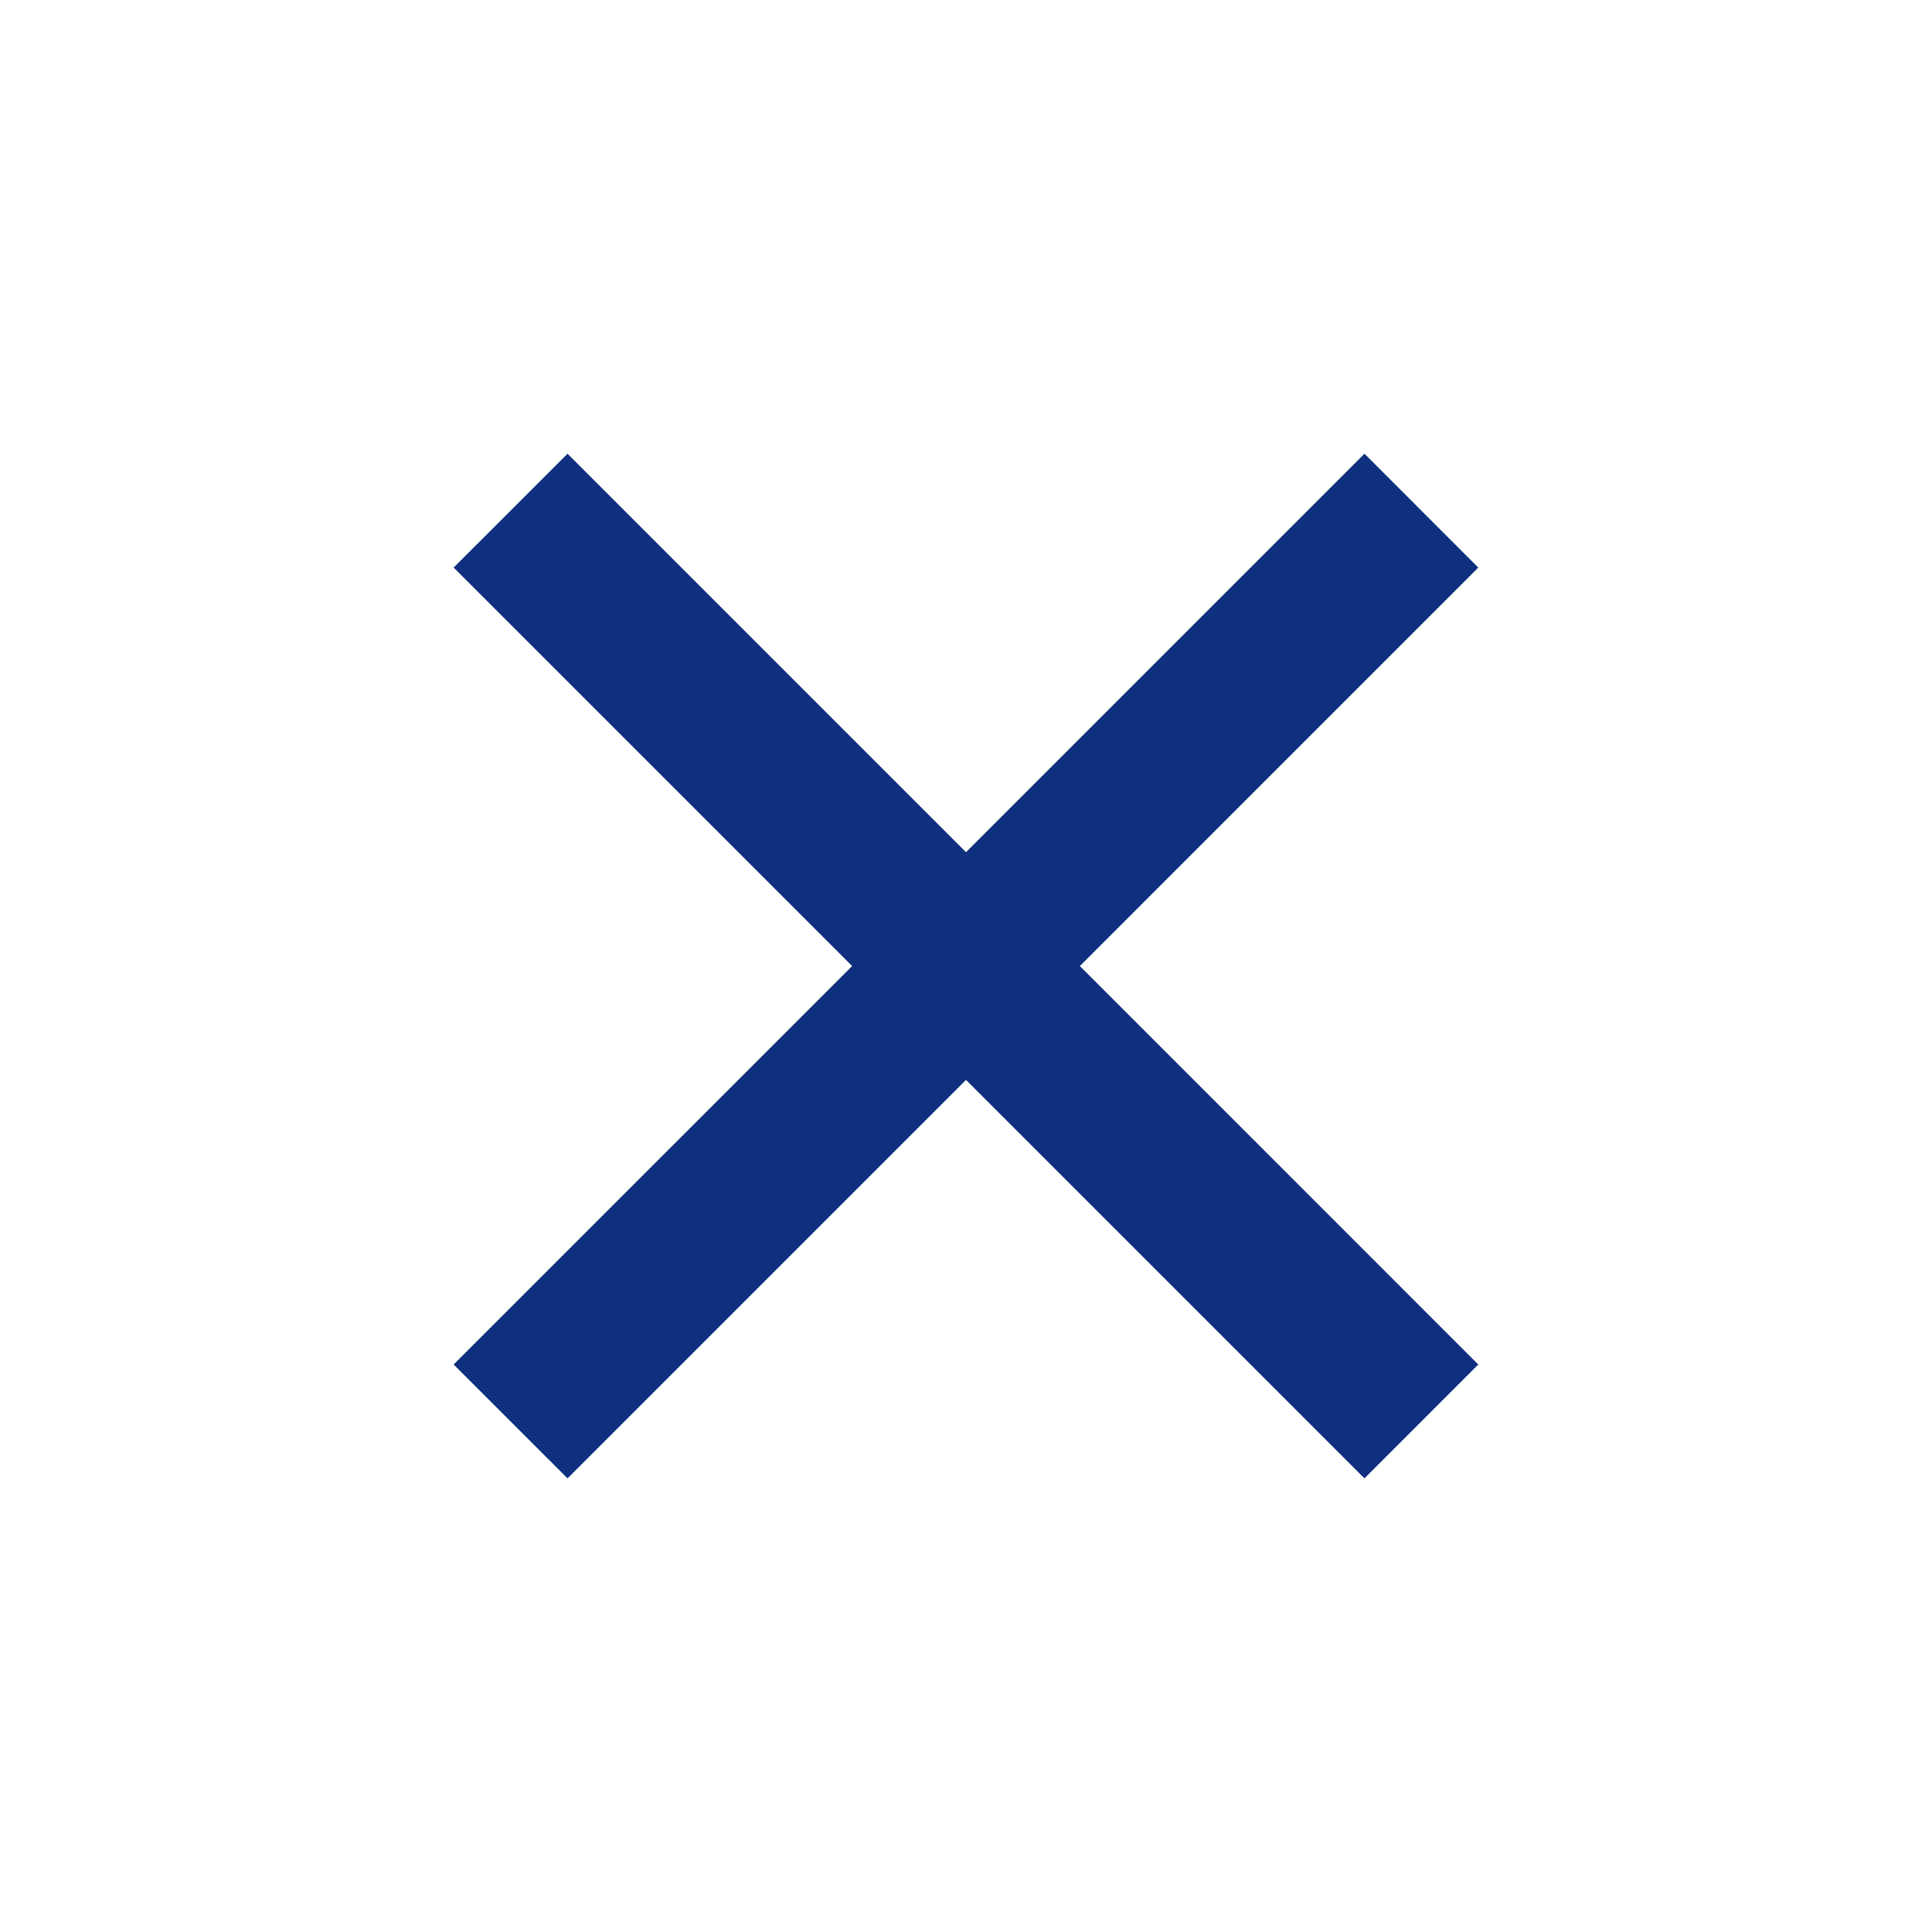
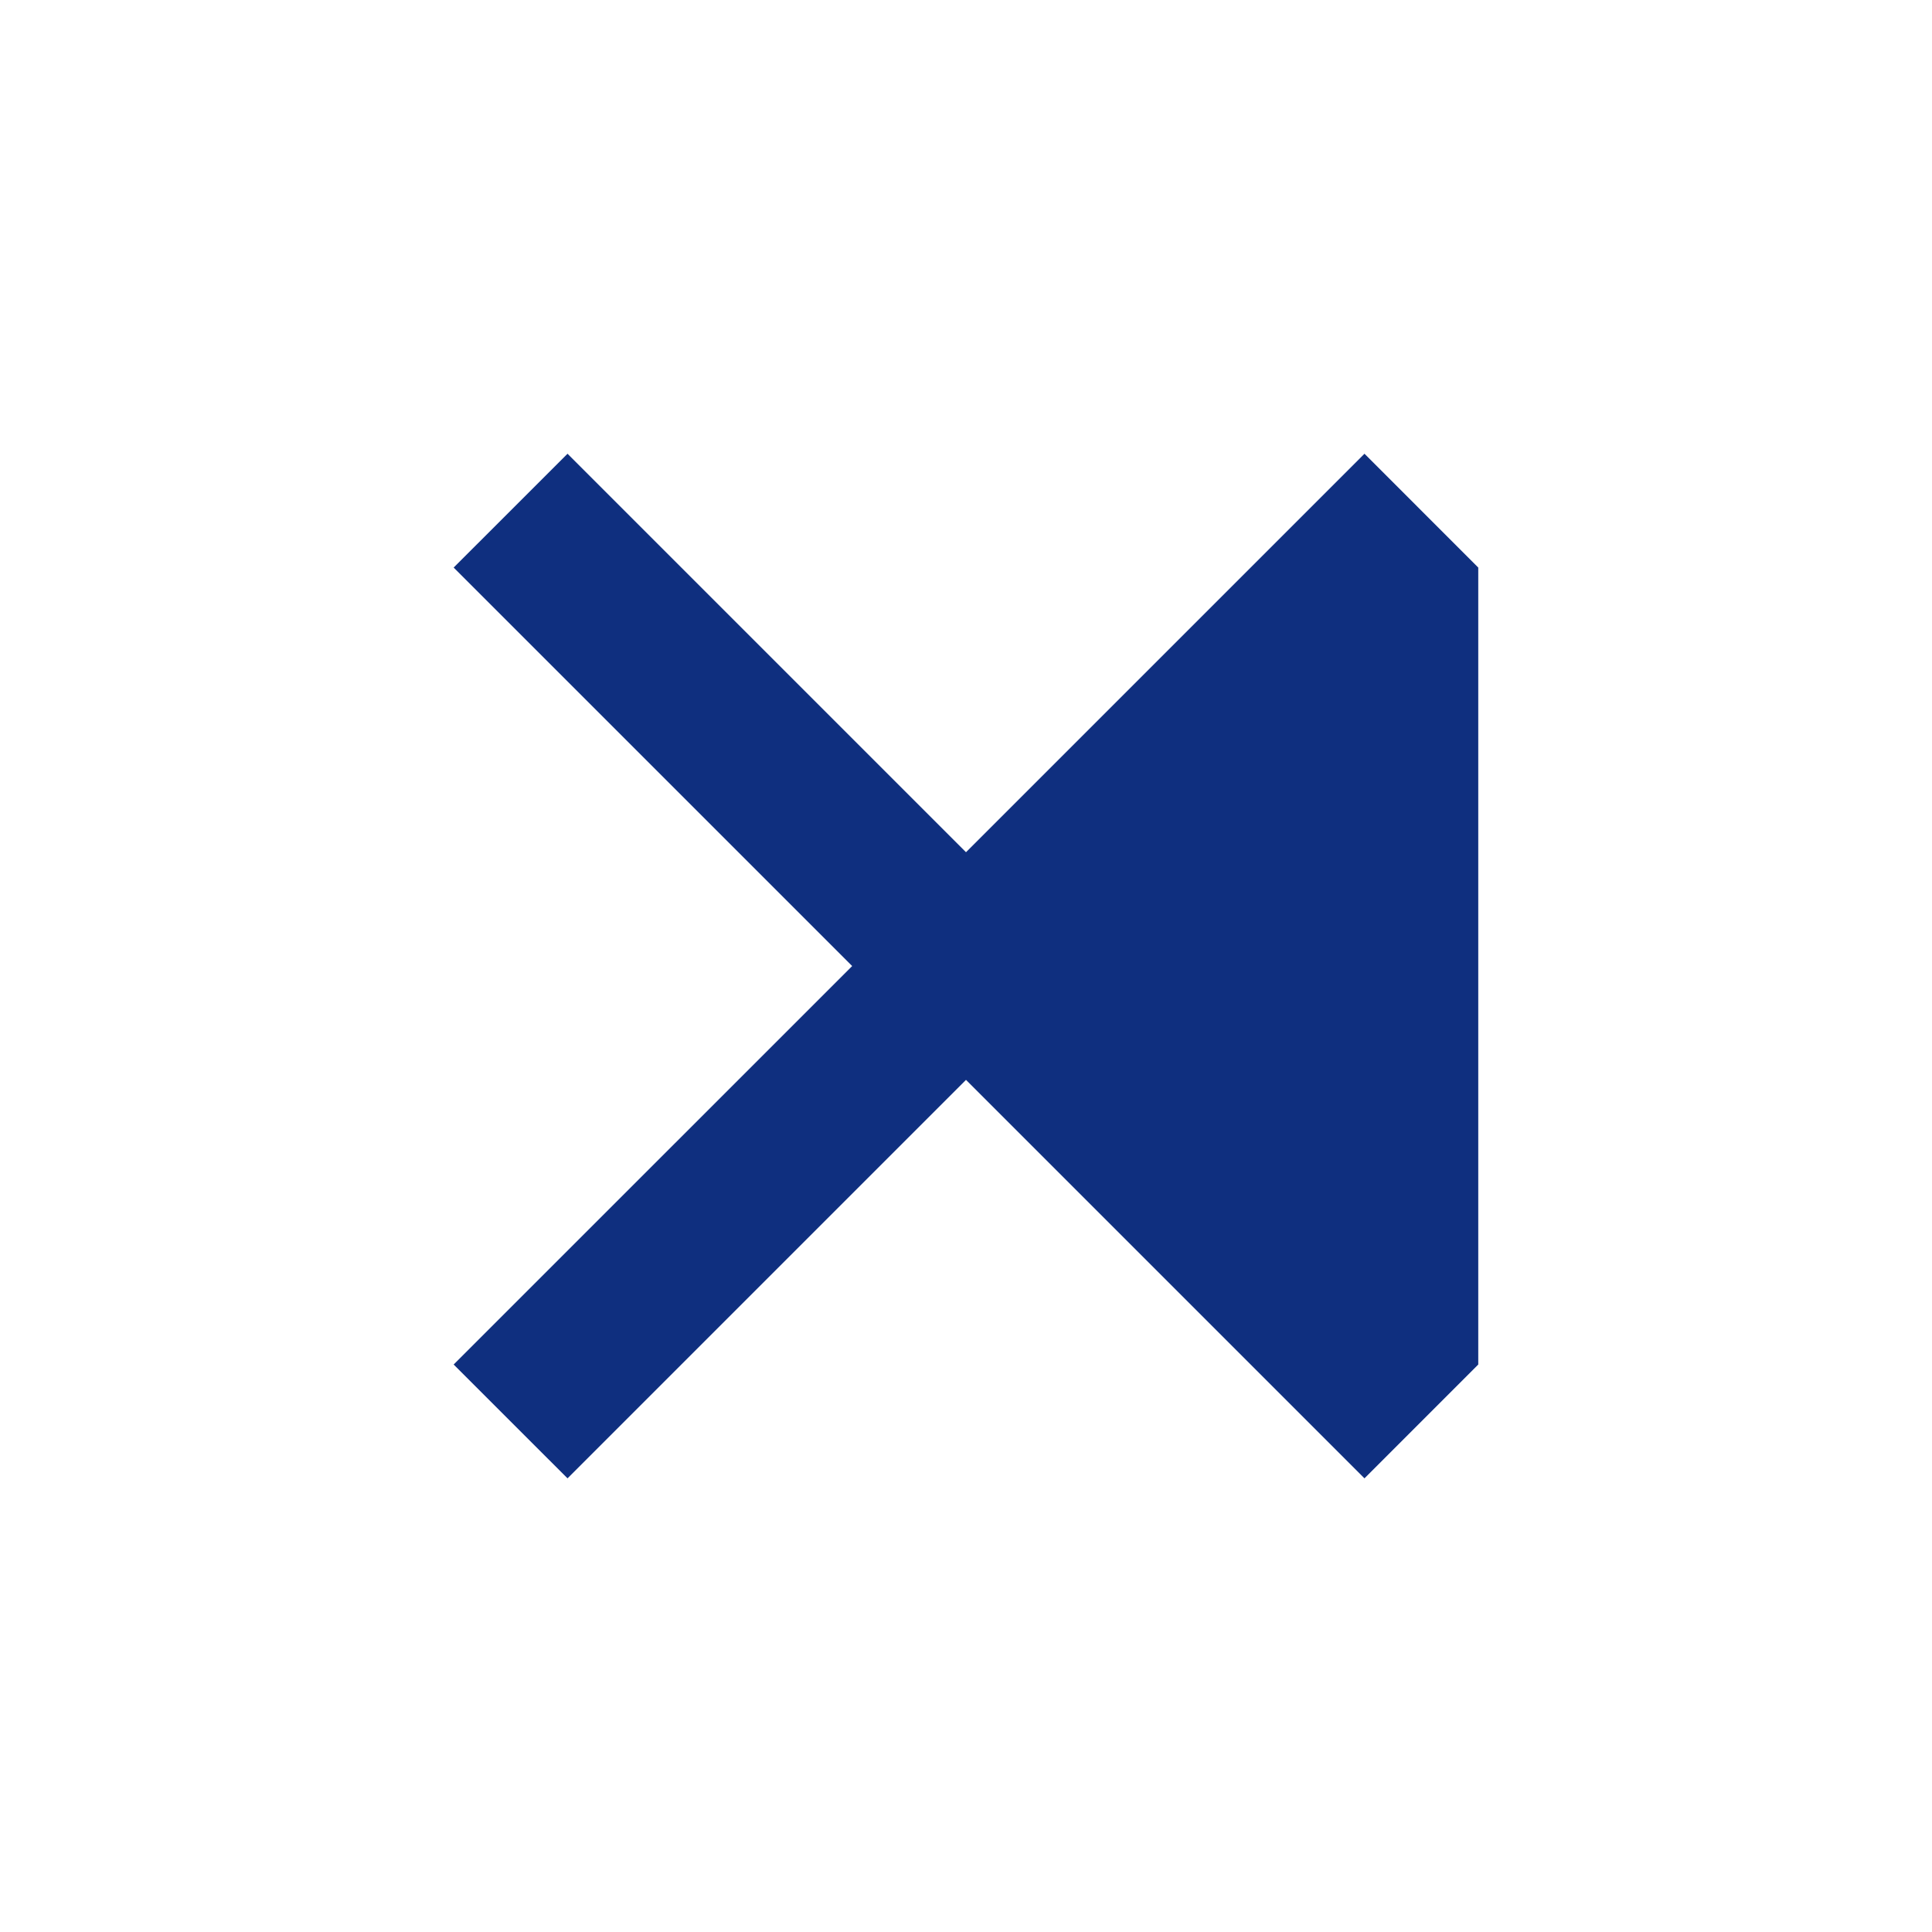
<svg xmlns="http://www.w3.org/2000/svg" width="48" height="48" viewBox="0 0 48 48" fill="none">
-   <path d="M24 21.173L33.9 11.273L36.727 14.101L26.828 24.001L36.727 33.901L33.9 36.729L24 26.829L14.1 36.729L11.271 33.901L21.172 24.001L11.271 14.101L14.1 11.273L24 21.173Z" fill="#0F2F7F" />
+   <path d="M24 21.173L33.9 11.273L36.727 14.101L36.727 33.901L33.9 36.729L24 26.829L14.1 36.729L11.271 33.901L21.172 24.001L11.271 14.101L14.1 11.273L24 21.173Z" fill="#0F2F7F" />
</svg>